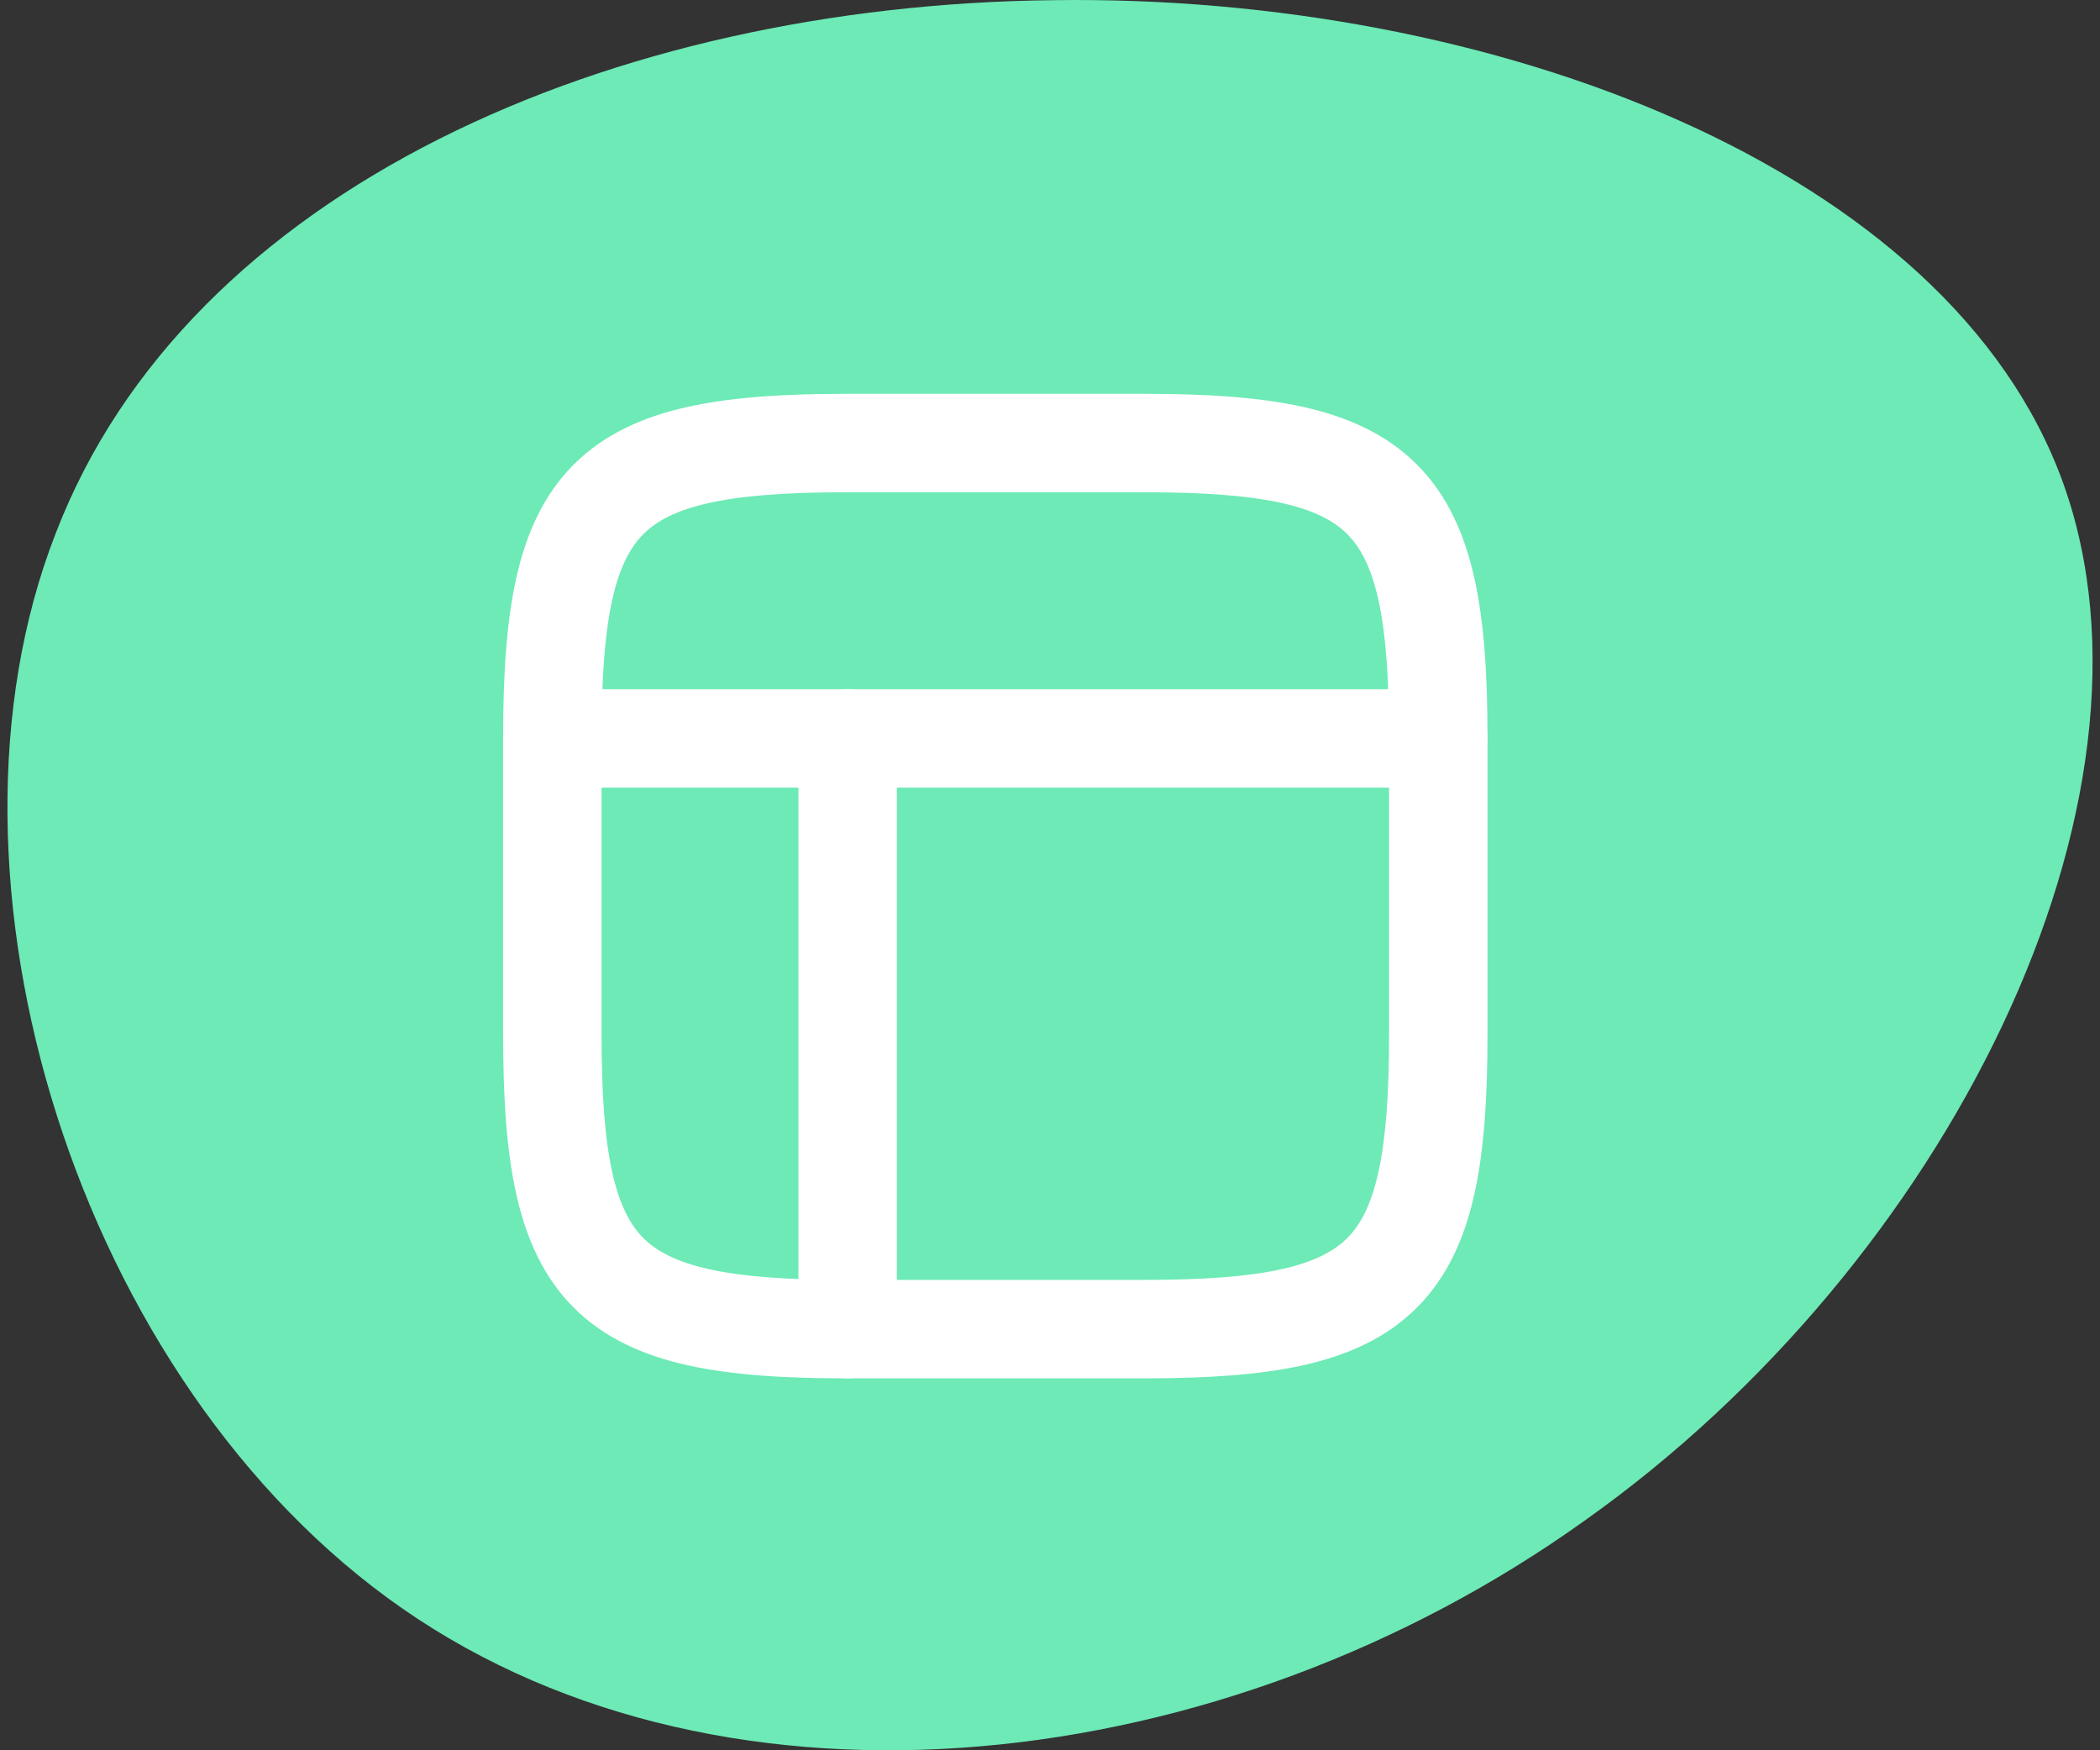
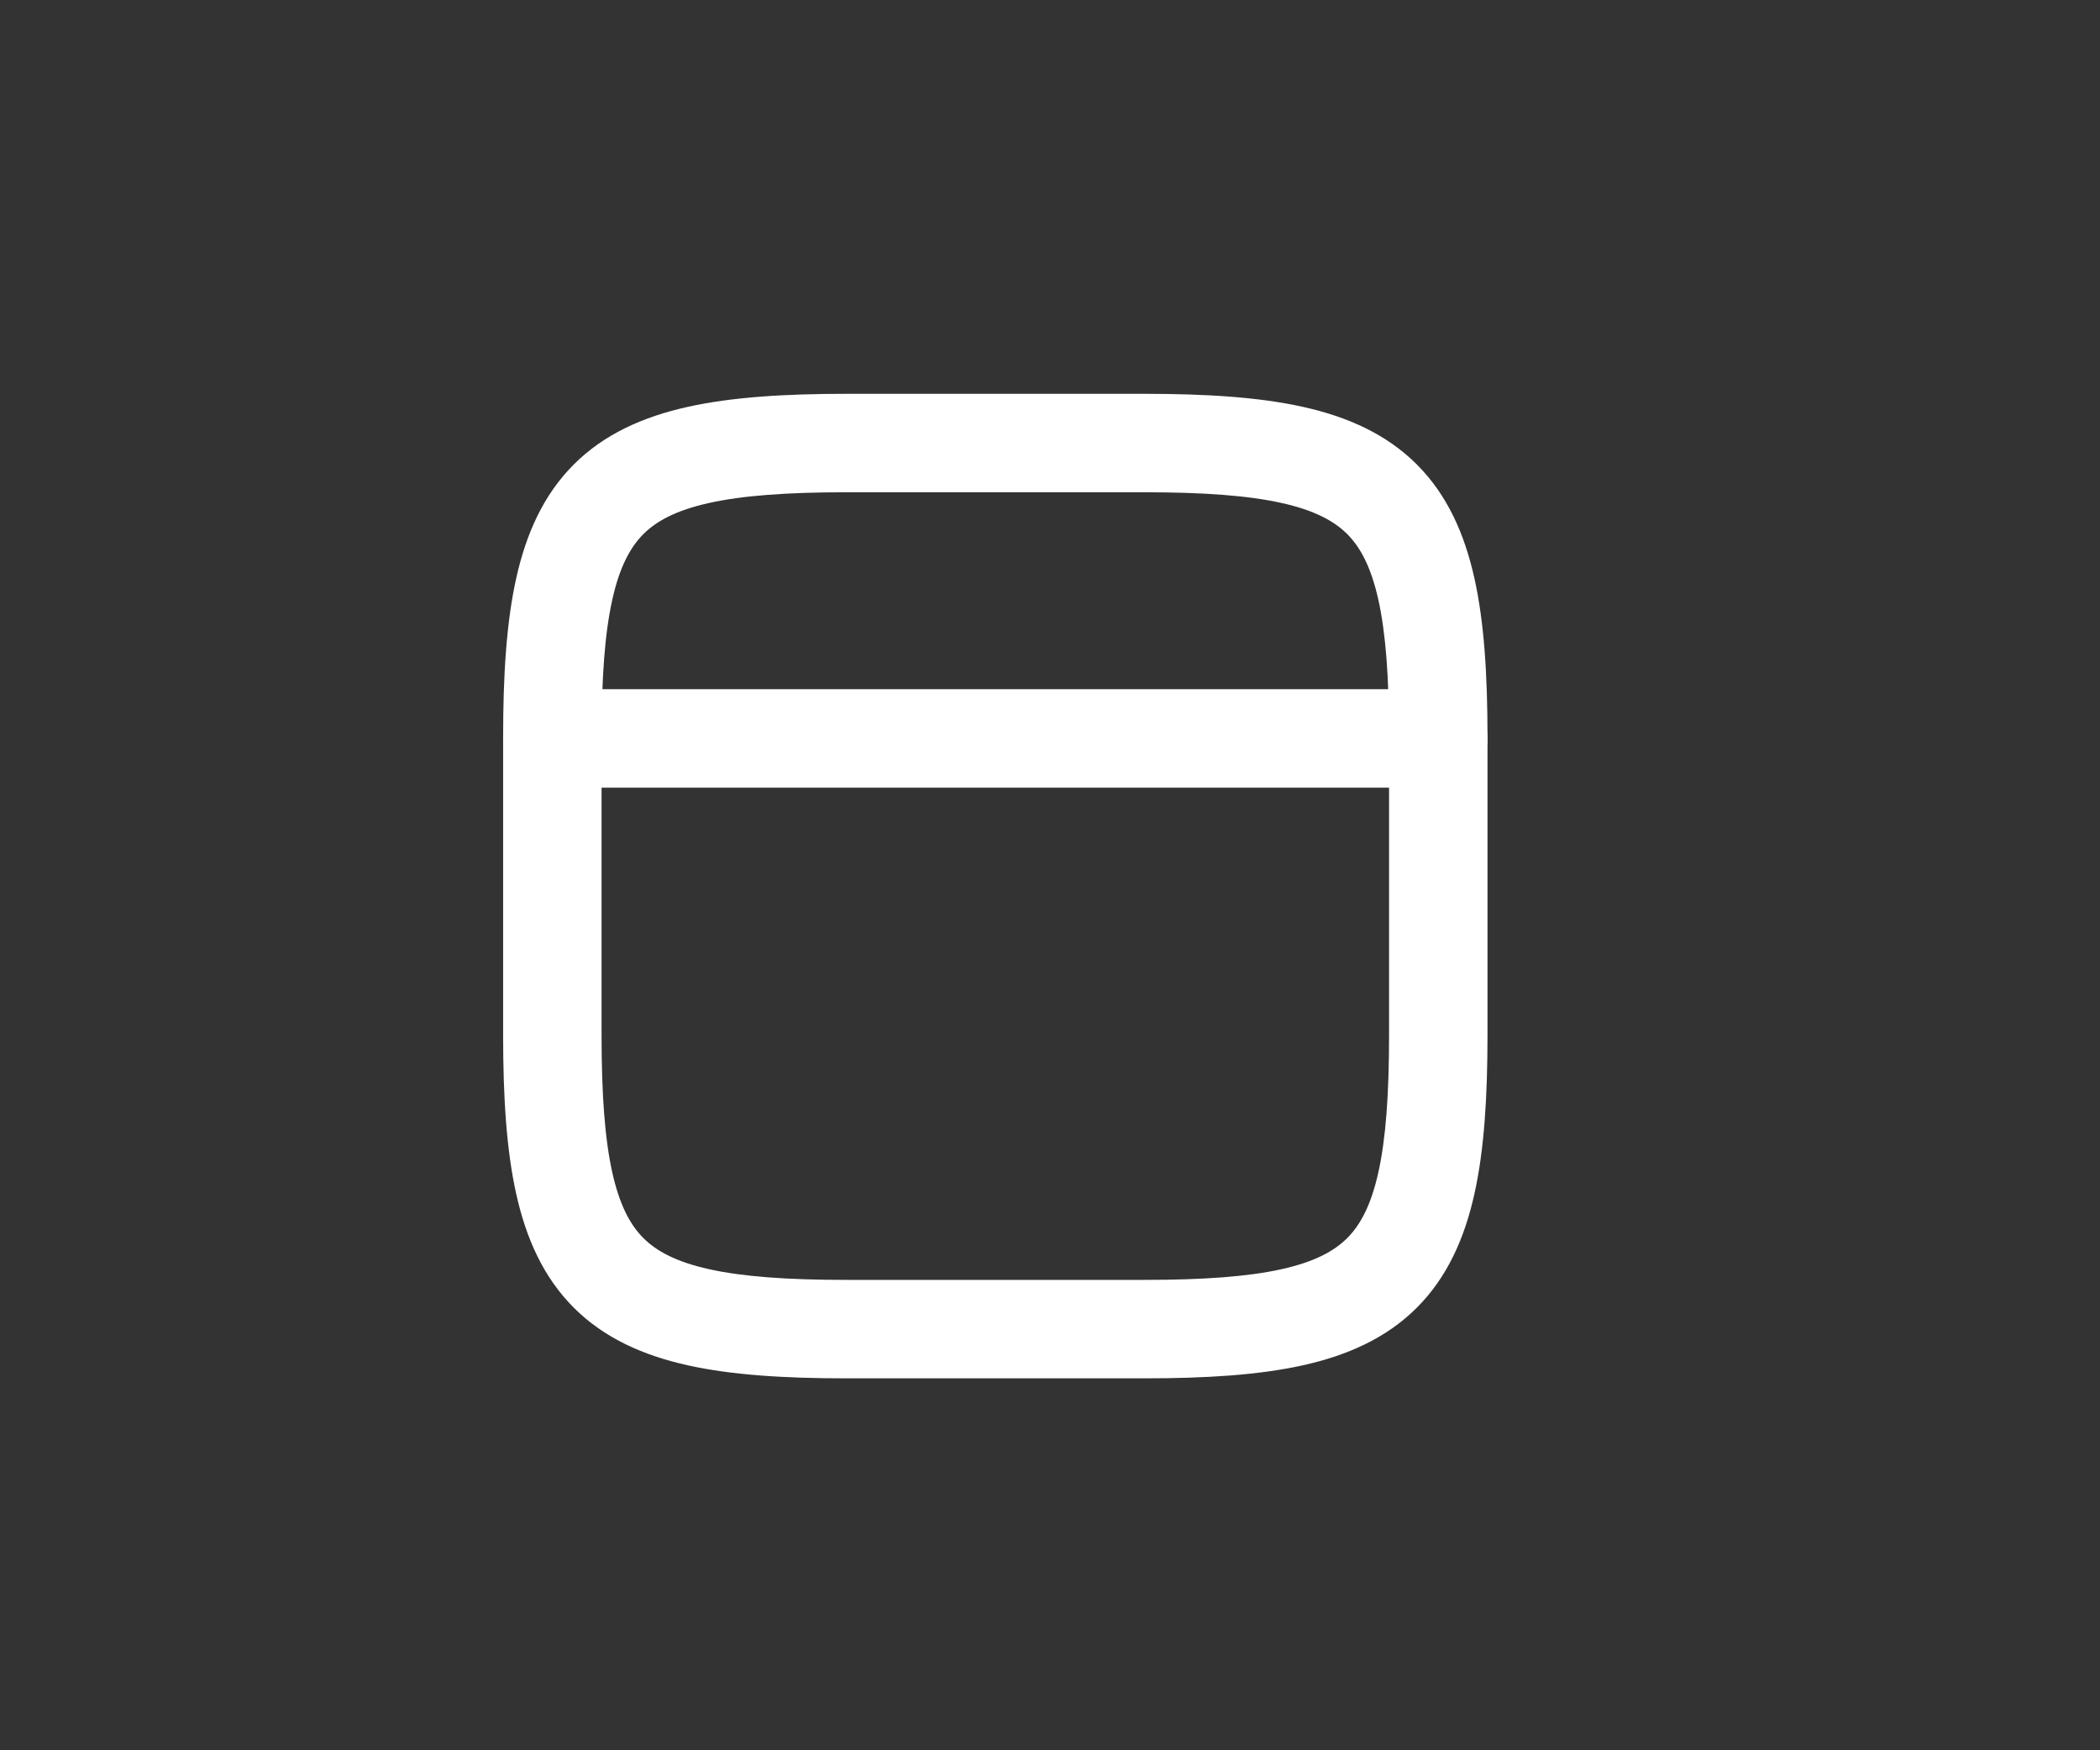
<svg xmlns="http://www.w3.org/2000/svg" width="96" height="80" viewBox="0 0 96 80" fill="none">
  <rect x="0" y="0" width="96" height="80" fill="#333333" stroke="none" />
-   <path d="M94.319 22.087C99.519 36.587 89.052 57.731 72.456 69.492C55.933 81.326 33.277 83.851 18.413 73.533C3.549 63.215 -3.594 40.126 2.539 24.396C8.6 8.596 28.009 0.224 48.139 0.008C68.2 -0.281 89.124 7.656 94.319 22.087Z" fill="#6DEAB6" />
  <path fill-rule="evenodd" clip-rule="evenodd" d="M27.99 27.412C27.648 28.95 27.5 30.979 27.5 33.696V47.304C27.5 50.021 27.648 52.051 27.99 53.588C28.326 55.1 28.819 55.995 29.412 56.588C30.005 57.181 30.9 57.674 32.412 58.01C33.95 58.352 35.979 58.5 38.696 58.5H52.304C55.021 58.5 57.051 58.352 58.588 58.01C60.1 57.674 60.995 57.181 61.588 56.588C62.181 55.995 62.674 55.1 63.01 53.588C63.352 52.051 63.5 50.021 63.5 47.304V33.696C63.5 30.979 63.352 28.95 63.01 27.412C62.674 25.9 62.181 25.005 61.588 24.412C60.995 23.819 60.1 23.326 58.588 22.99C57.051 22.648 55.021 22.5 52.304 22.5H38.696C35.979 22.5 33.95 22.648 32.412 22.99C30.9 23.326 30.005 23.819 29.412 24.412C28.819 25.005 28.326 25.9 27.99 27.412ZM31.436 18.597C33.457 18.148 35.877 18 38.696 18H52.304C55.123 18 57.543 18.148 59.564 18.597C61.612 19.052 63.386 19.846 64.77 21.23C66.154 22.614 66.948 24.389 67.403 26.436C67.852 28.457 68 30.877 68 33.696V47.304C68 50.123 67.852 52.543 67.403 54.564C66.948 56.612 66.154 58.386 64.77 59.77C63.386 61.154 61.612 61.948 59.564 62.403C57.543 62.852 55.123 63 52.304 63H38.696C35.877 63 33.457 62.852 31.436 62.403C29.389 61.948 27.614 61.154 26.23 59.77C24.846 58.386 24.052 56.612 23.597 54.564C23.148 52.543 23 50.123 23 47.304V33.696C23 30.877 23.148 28.457 23.597 26.436C24.052 24.389 24.846 22.614 26.23 21.23C27.614 19.846 29.389 19.052 31.436 18.597Z" fill="white" />
  <path fill-rule="evenodd" clip-rule="evenodd" d="M68 33.75C68 34.993 66.993 36 65.75 36H25.25C24.007 36 23 34.993 23 33.75C23 32.507 24.007 31.5 25.25 31.5H65.75C66.993 31.5 68 32.507 68 33.75Z" fill="white" />
-   <path fill-rule="evenodd" clip-rule="evenodd" d="M38.75 63C37.507 63 36.5 61.993 36.5 60.75V33.75C36.5 32.507 37.507 31.5 38.75 31.5C39.993 31.5 41 32.507 41 33.75V60.75C41 61.993 39.993 63 38.75 63Z" fill="white" />
</svg>